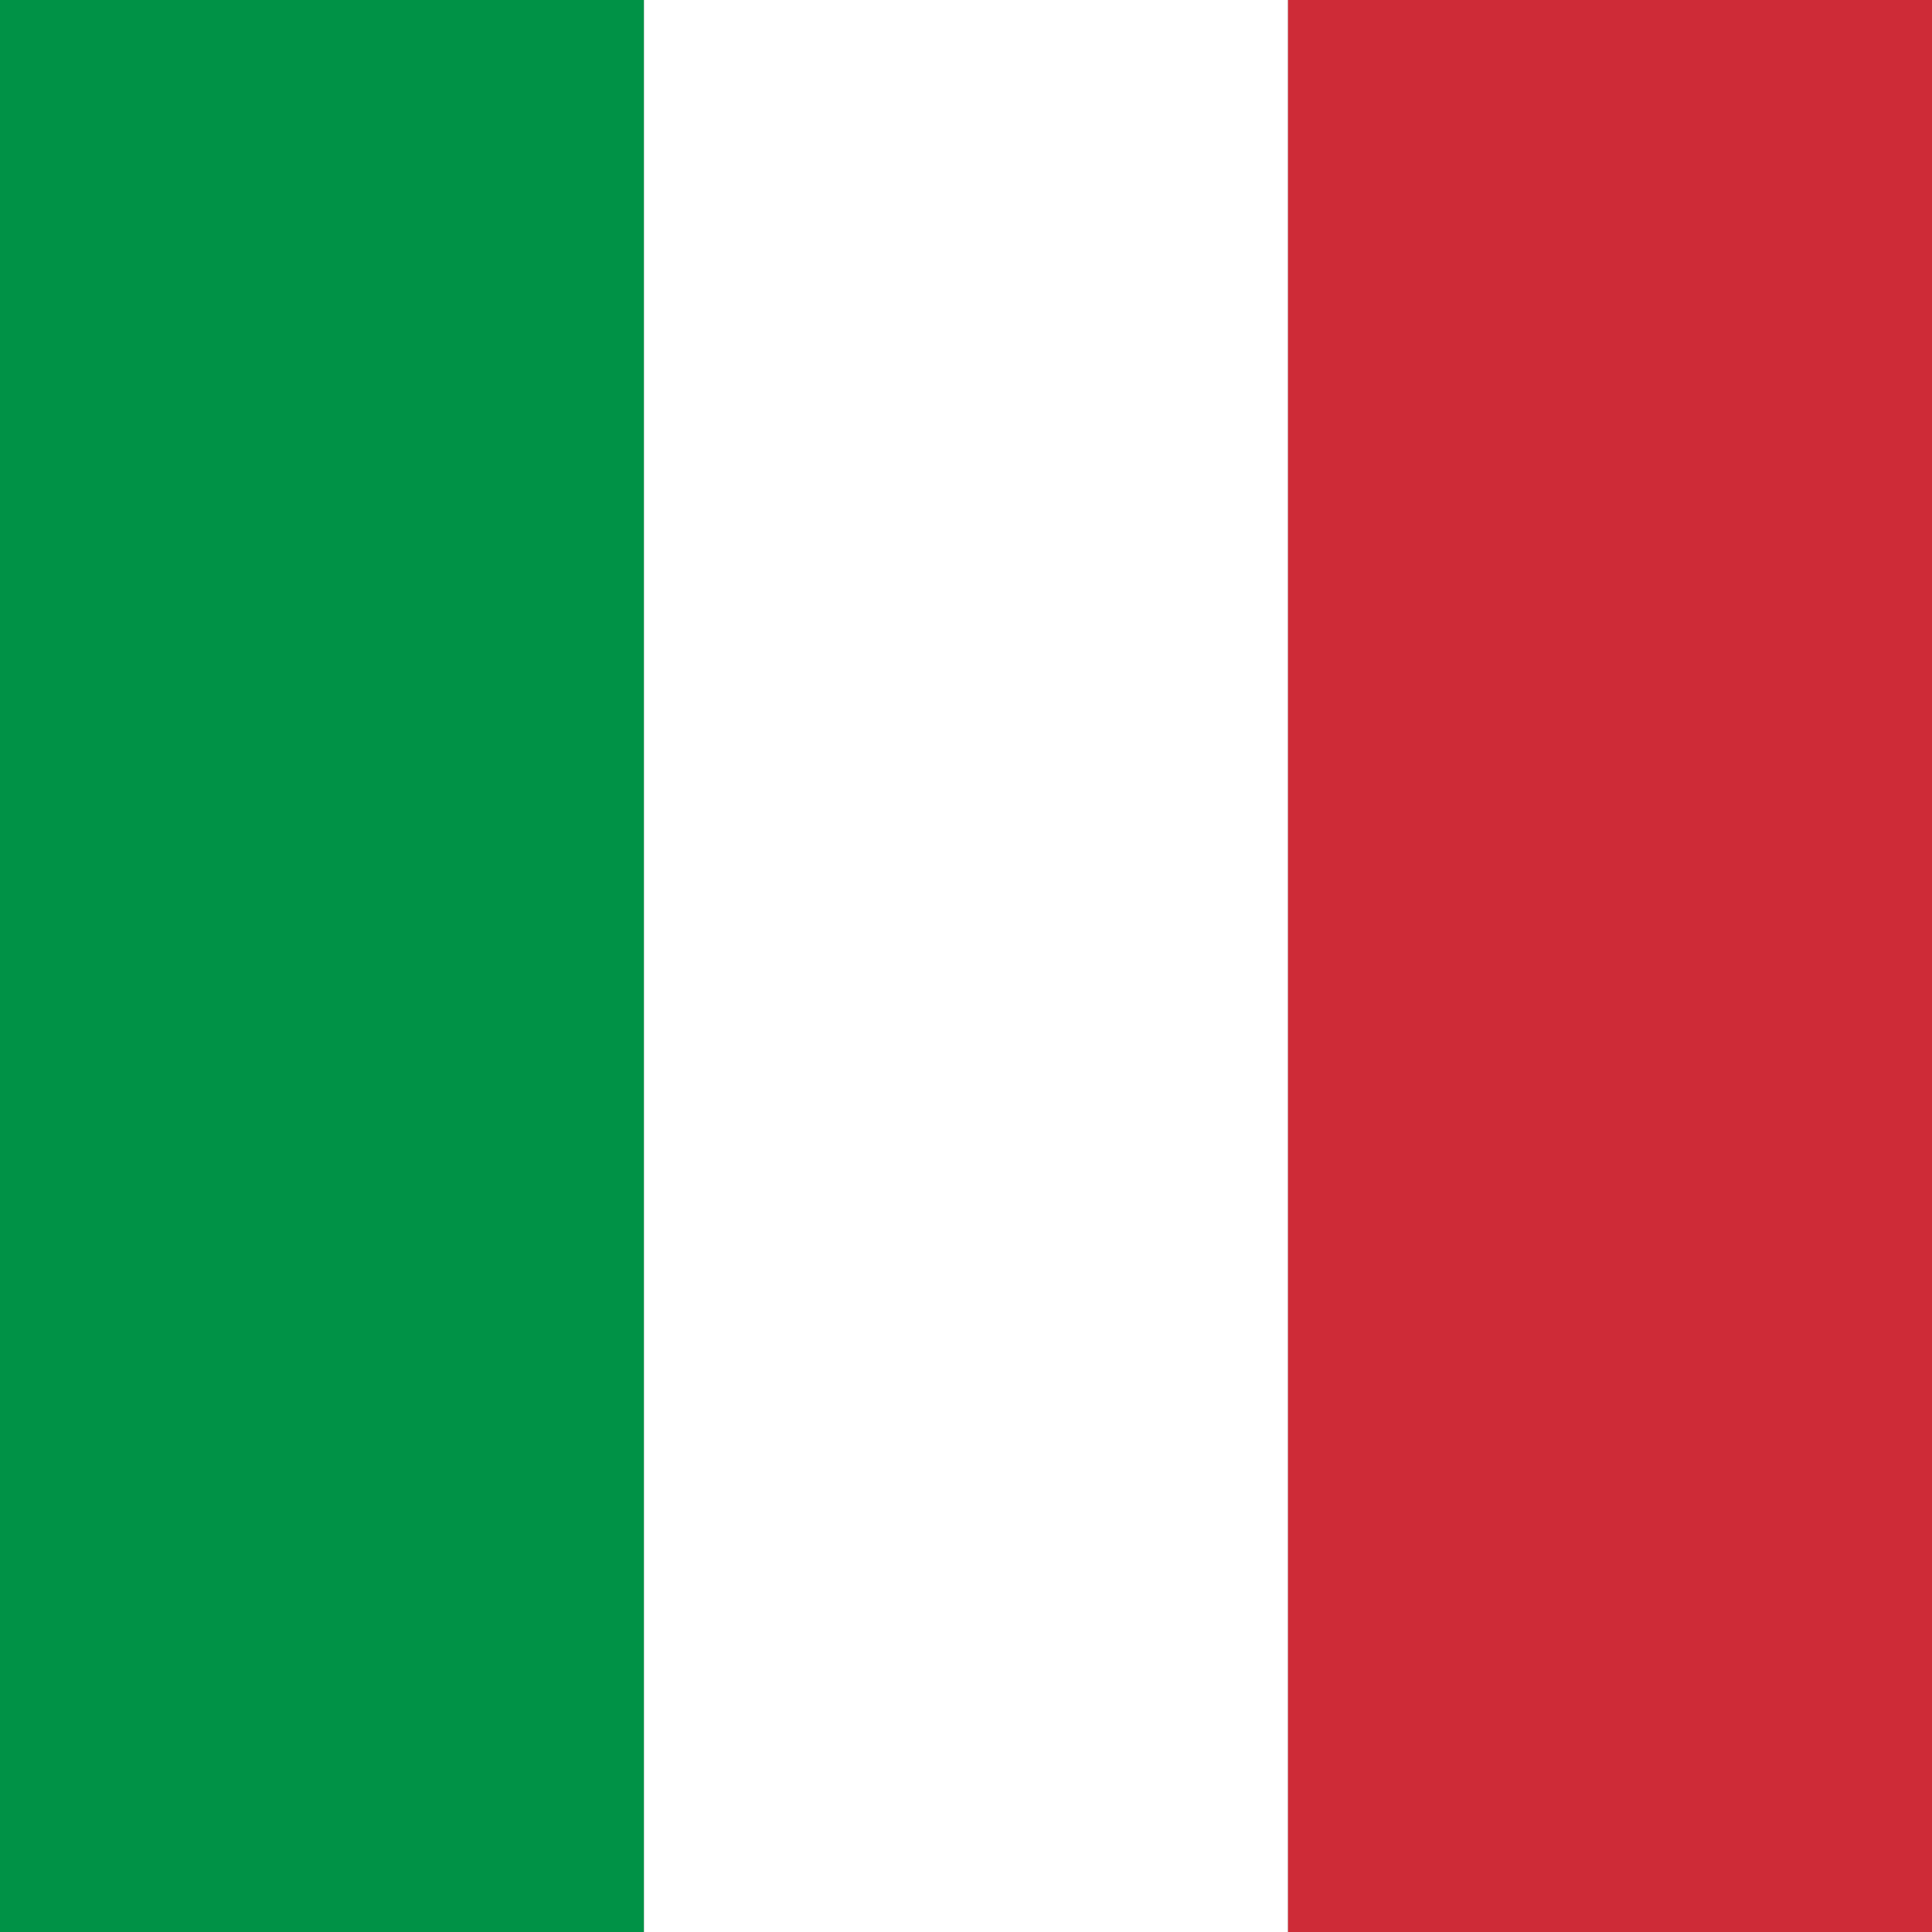
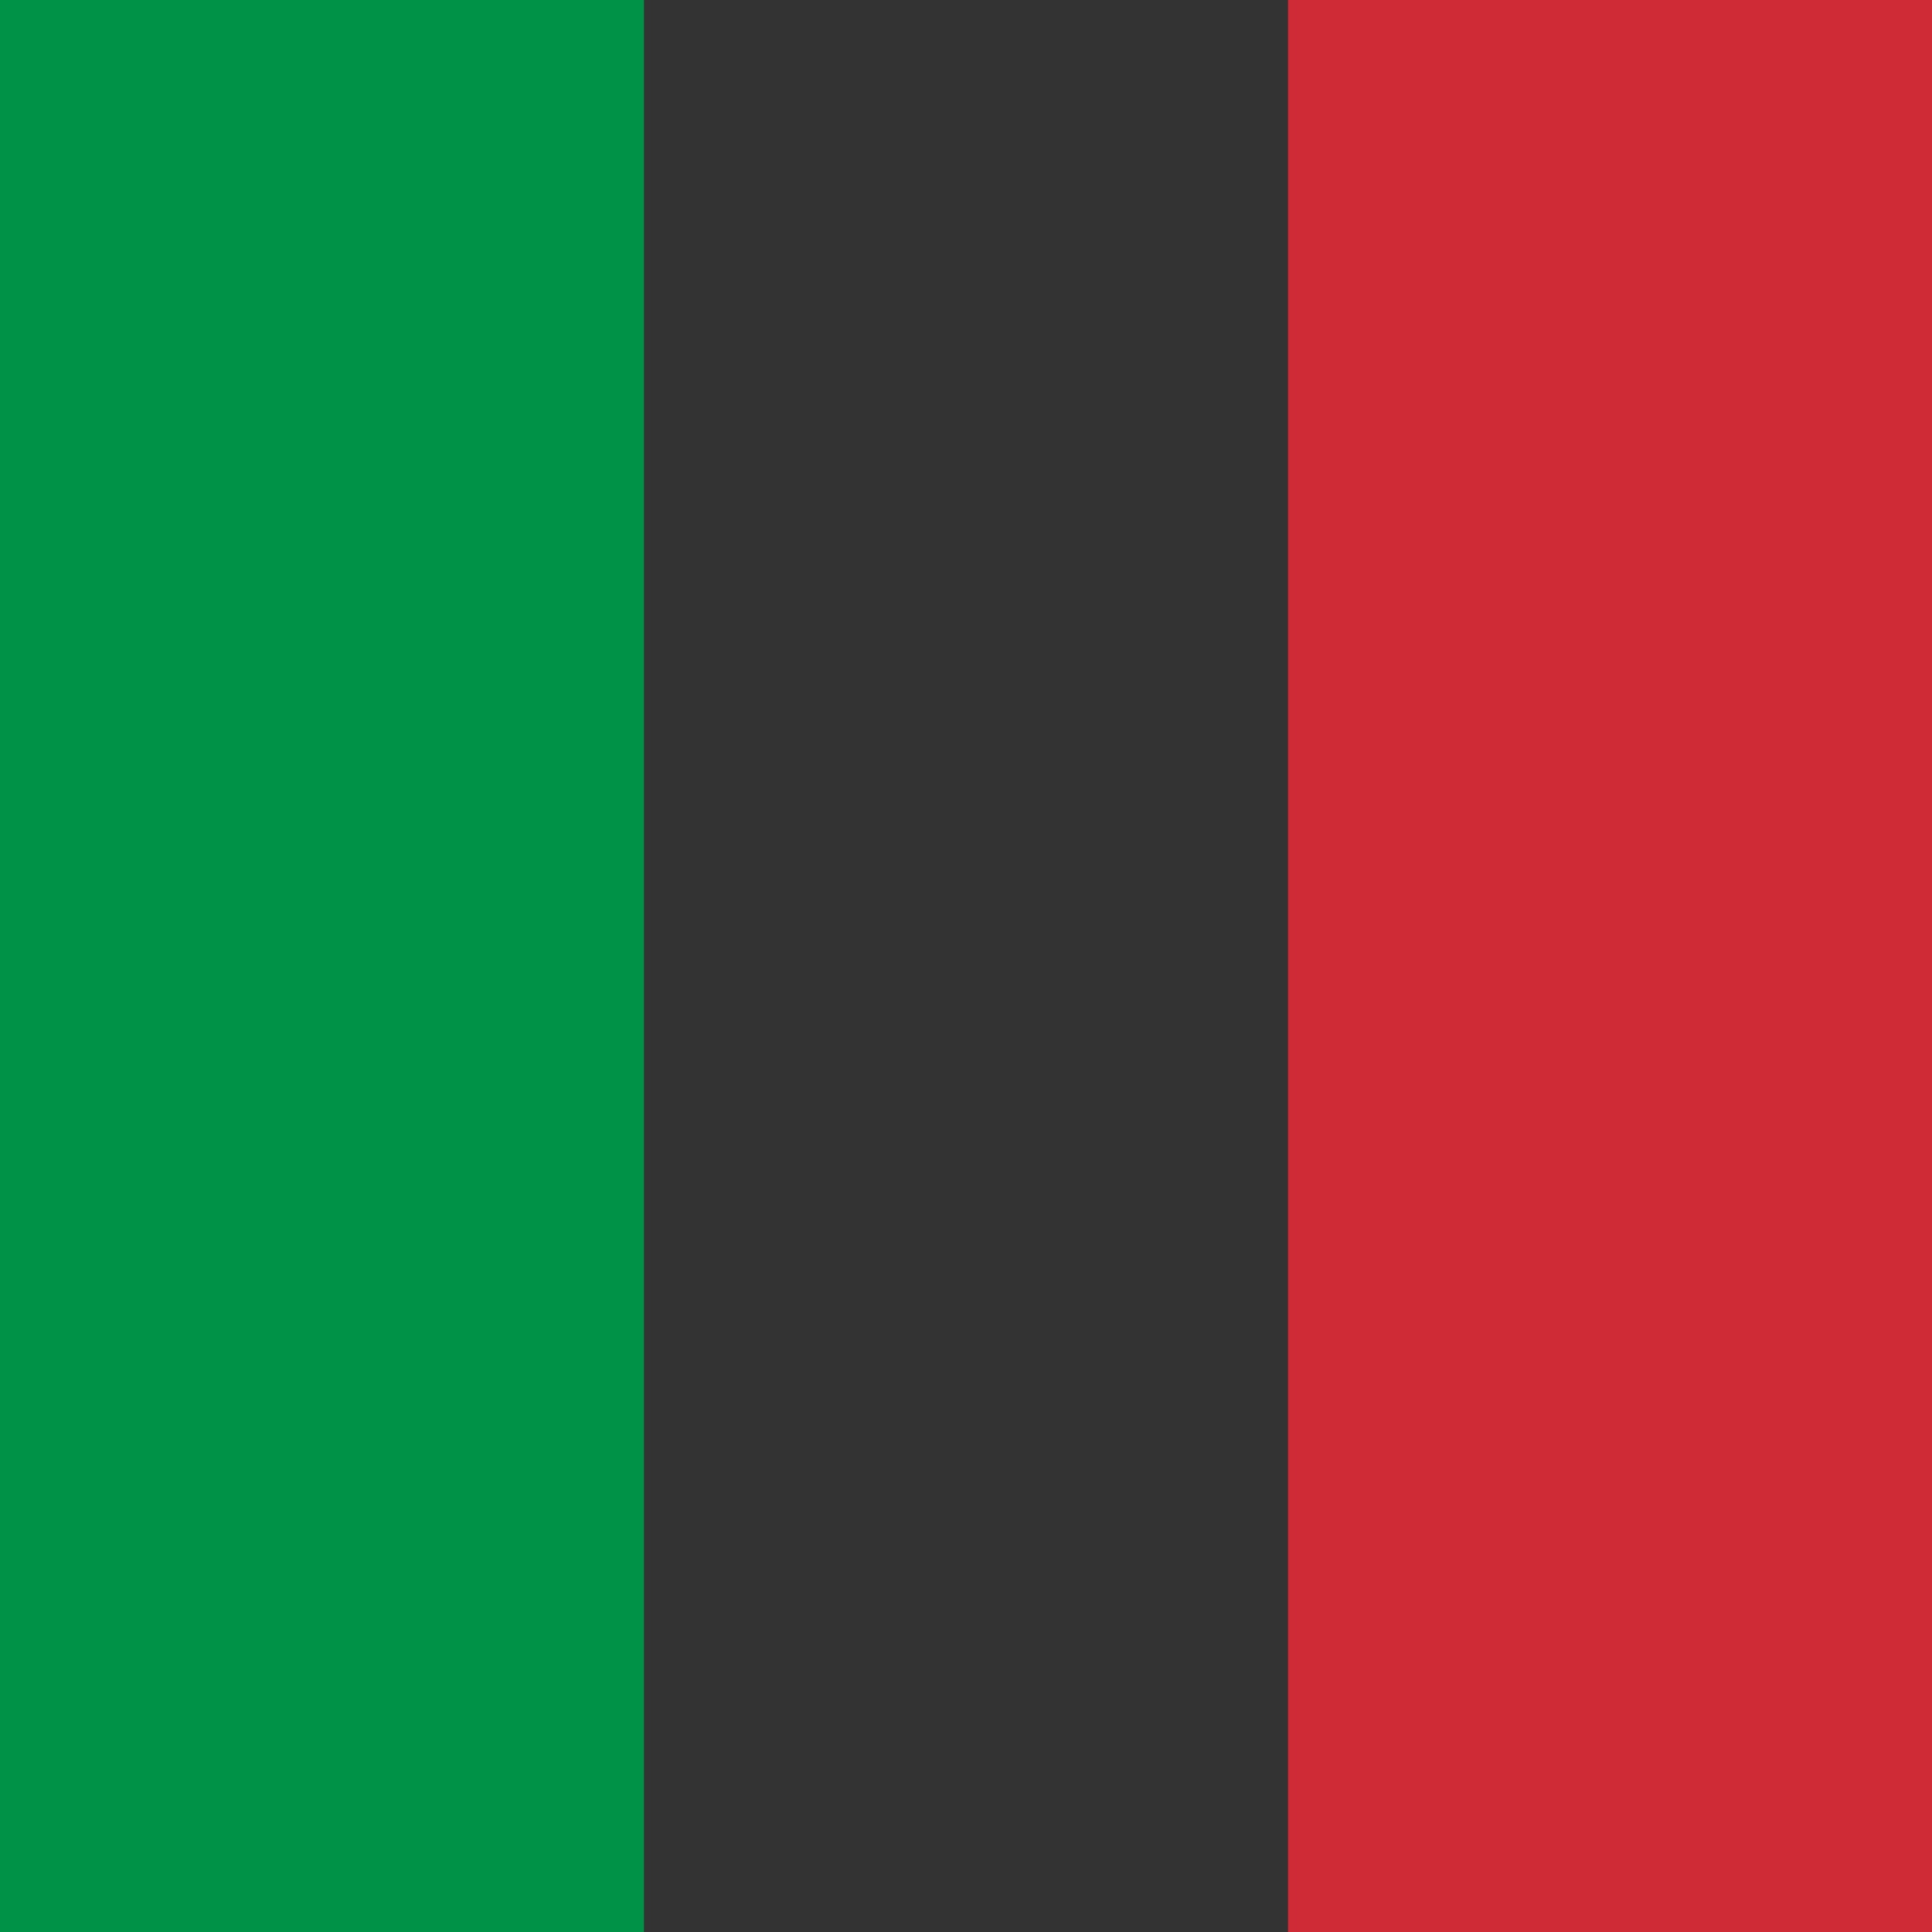
<svg xmlns="http://www.w3.org/2000/svg" viewBox="0 0 100 100">
  <rect x="0" y="0" width="100" height="100" fill="#333333" stroke="none" />
  <rect width="33.33" height="100" fill="#009246" />
-   <rect x="33.33" width="33.34" height="100" fill="#FFFFFF" />
  <rect x="66.67" width="33.33" height="100" fill="#CE2B37" />
</svg>